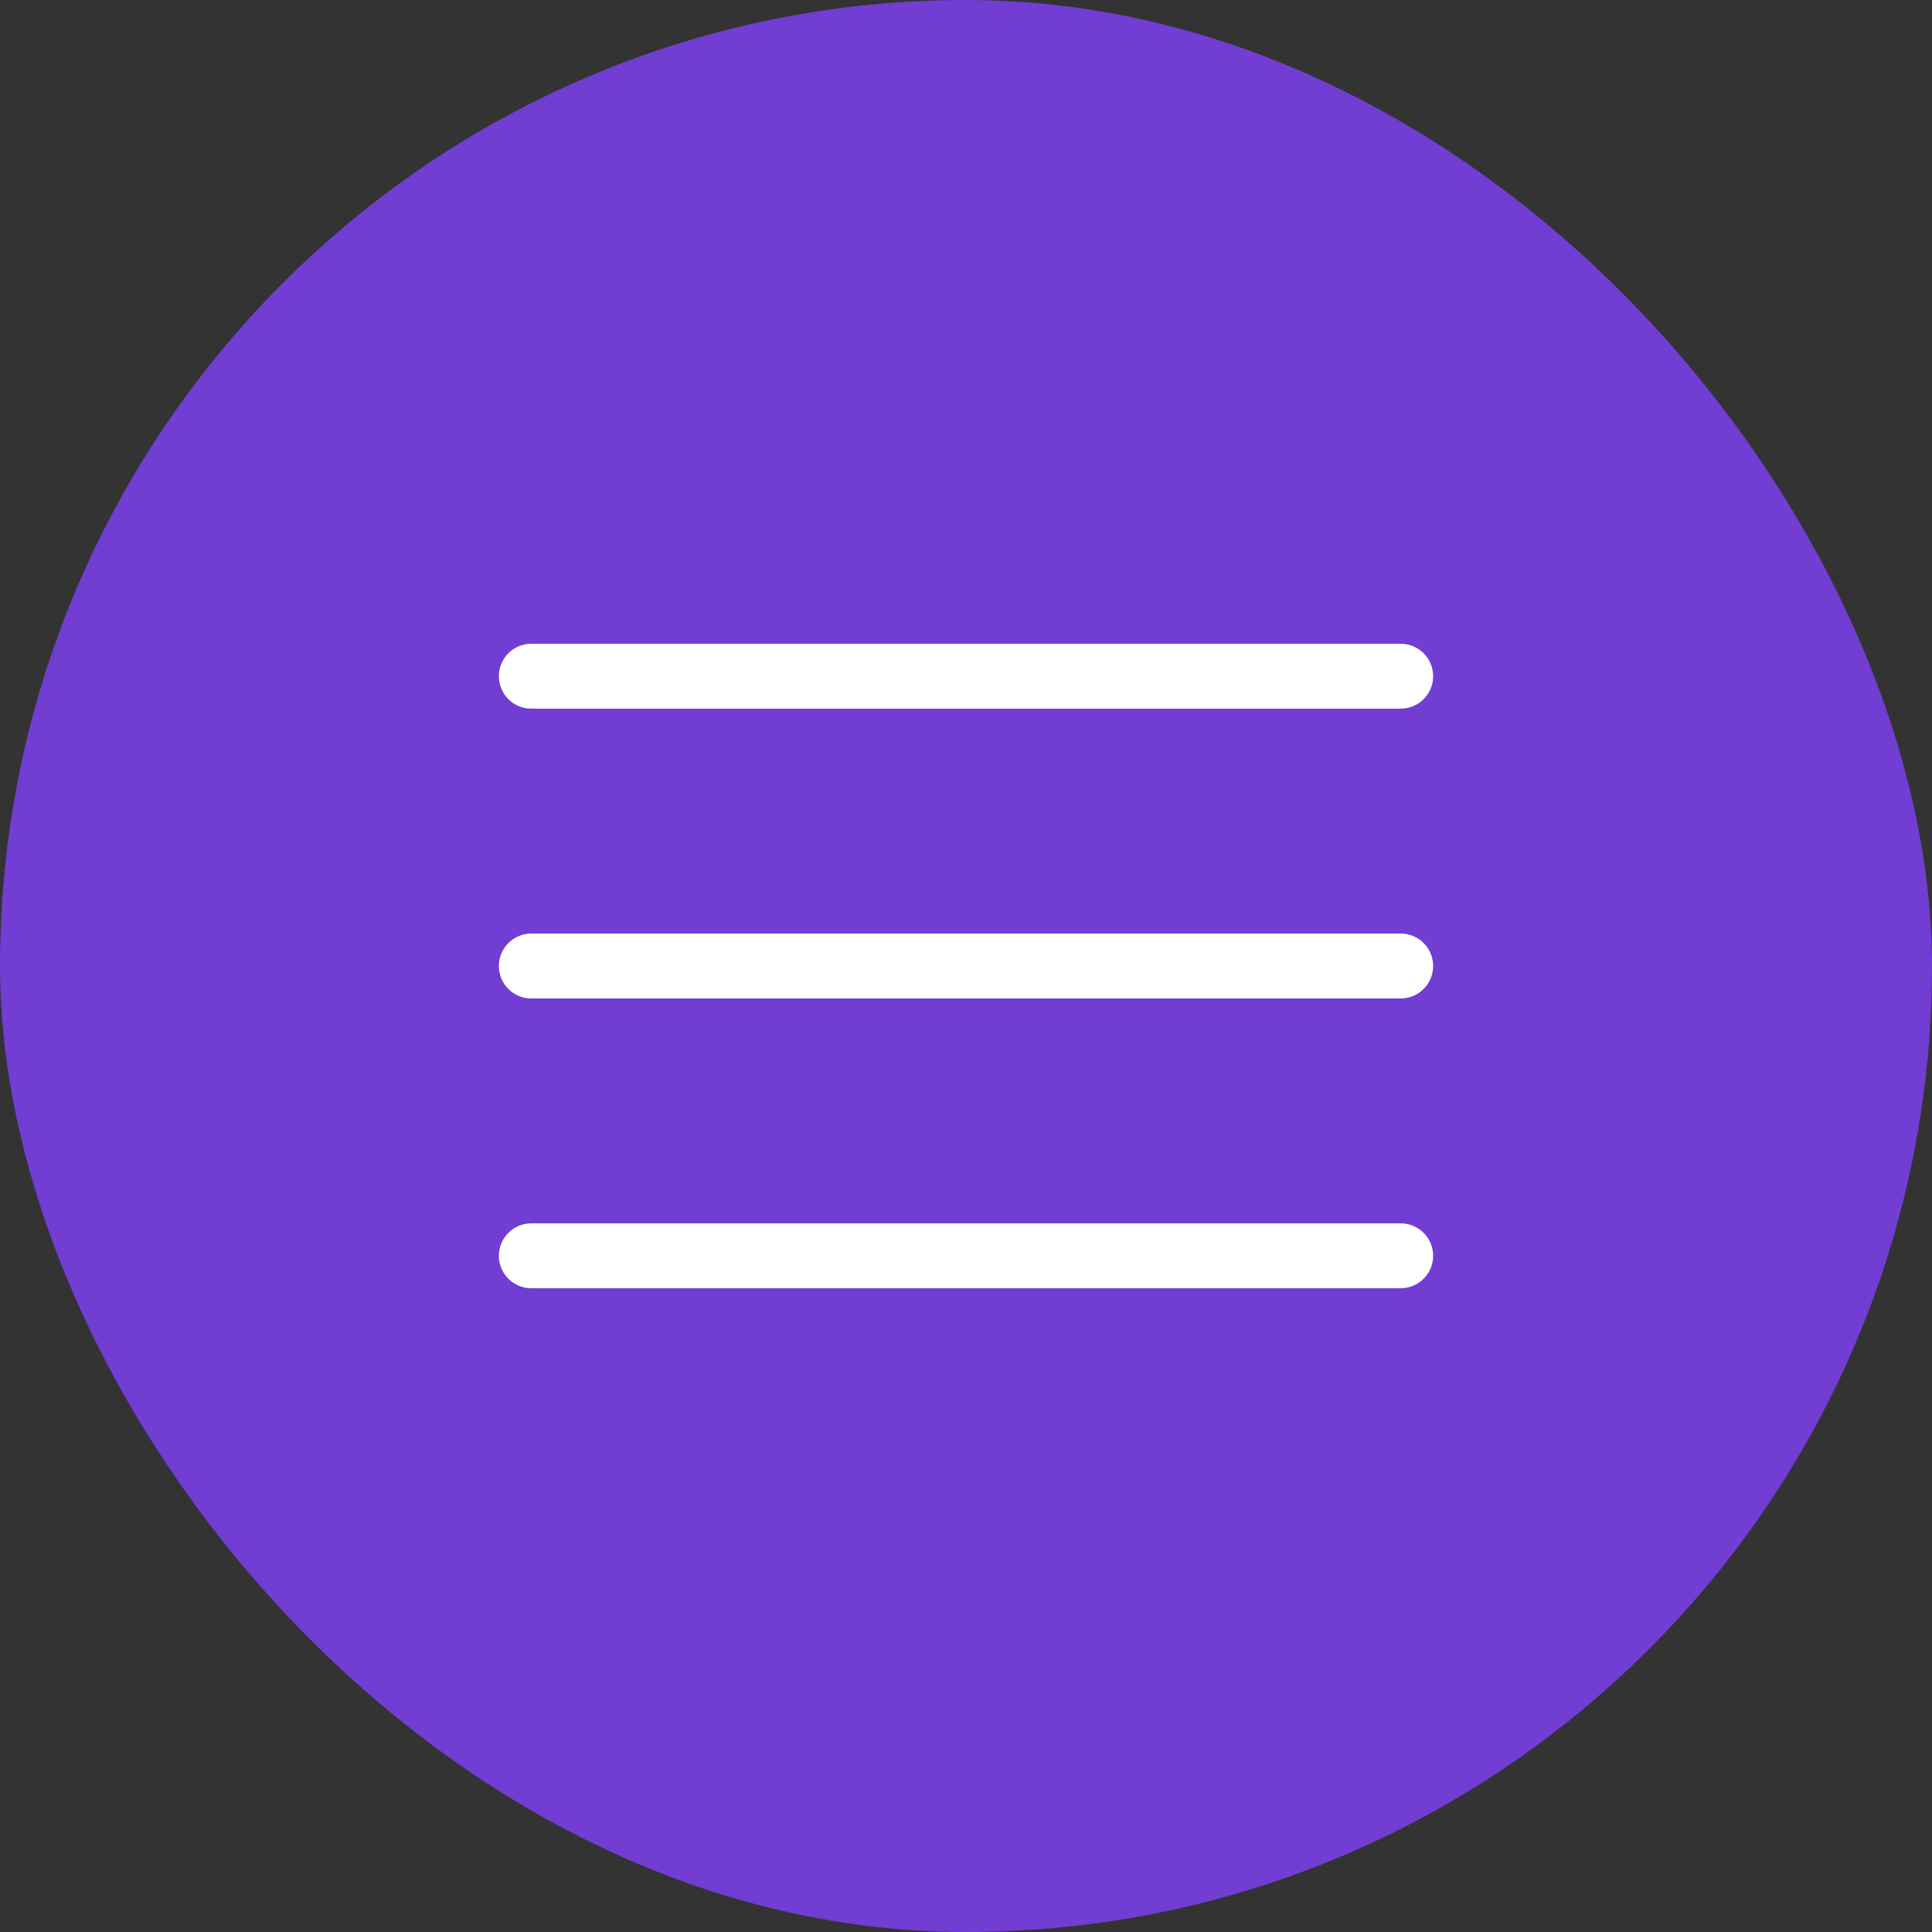
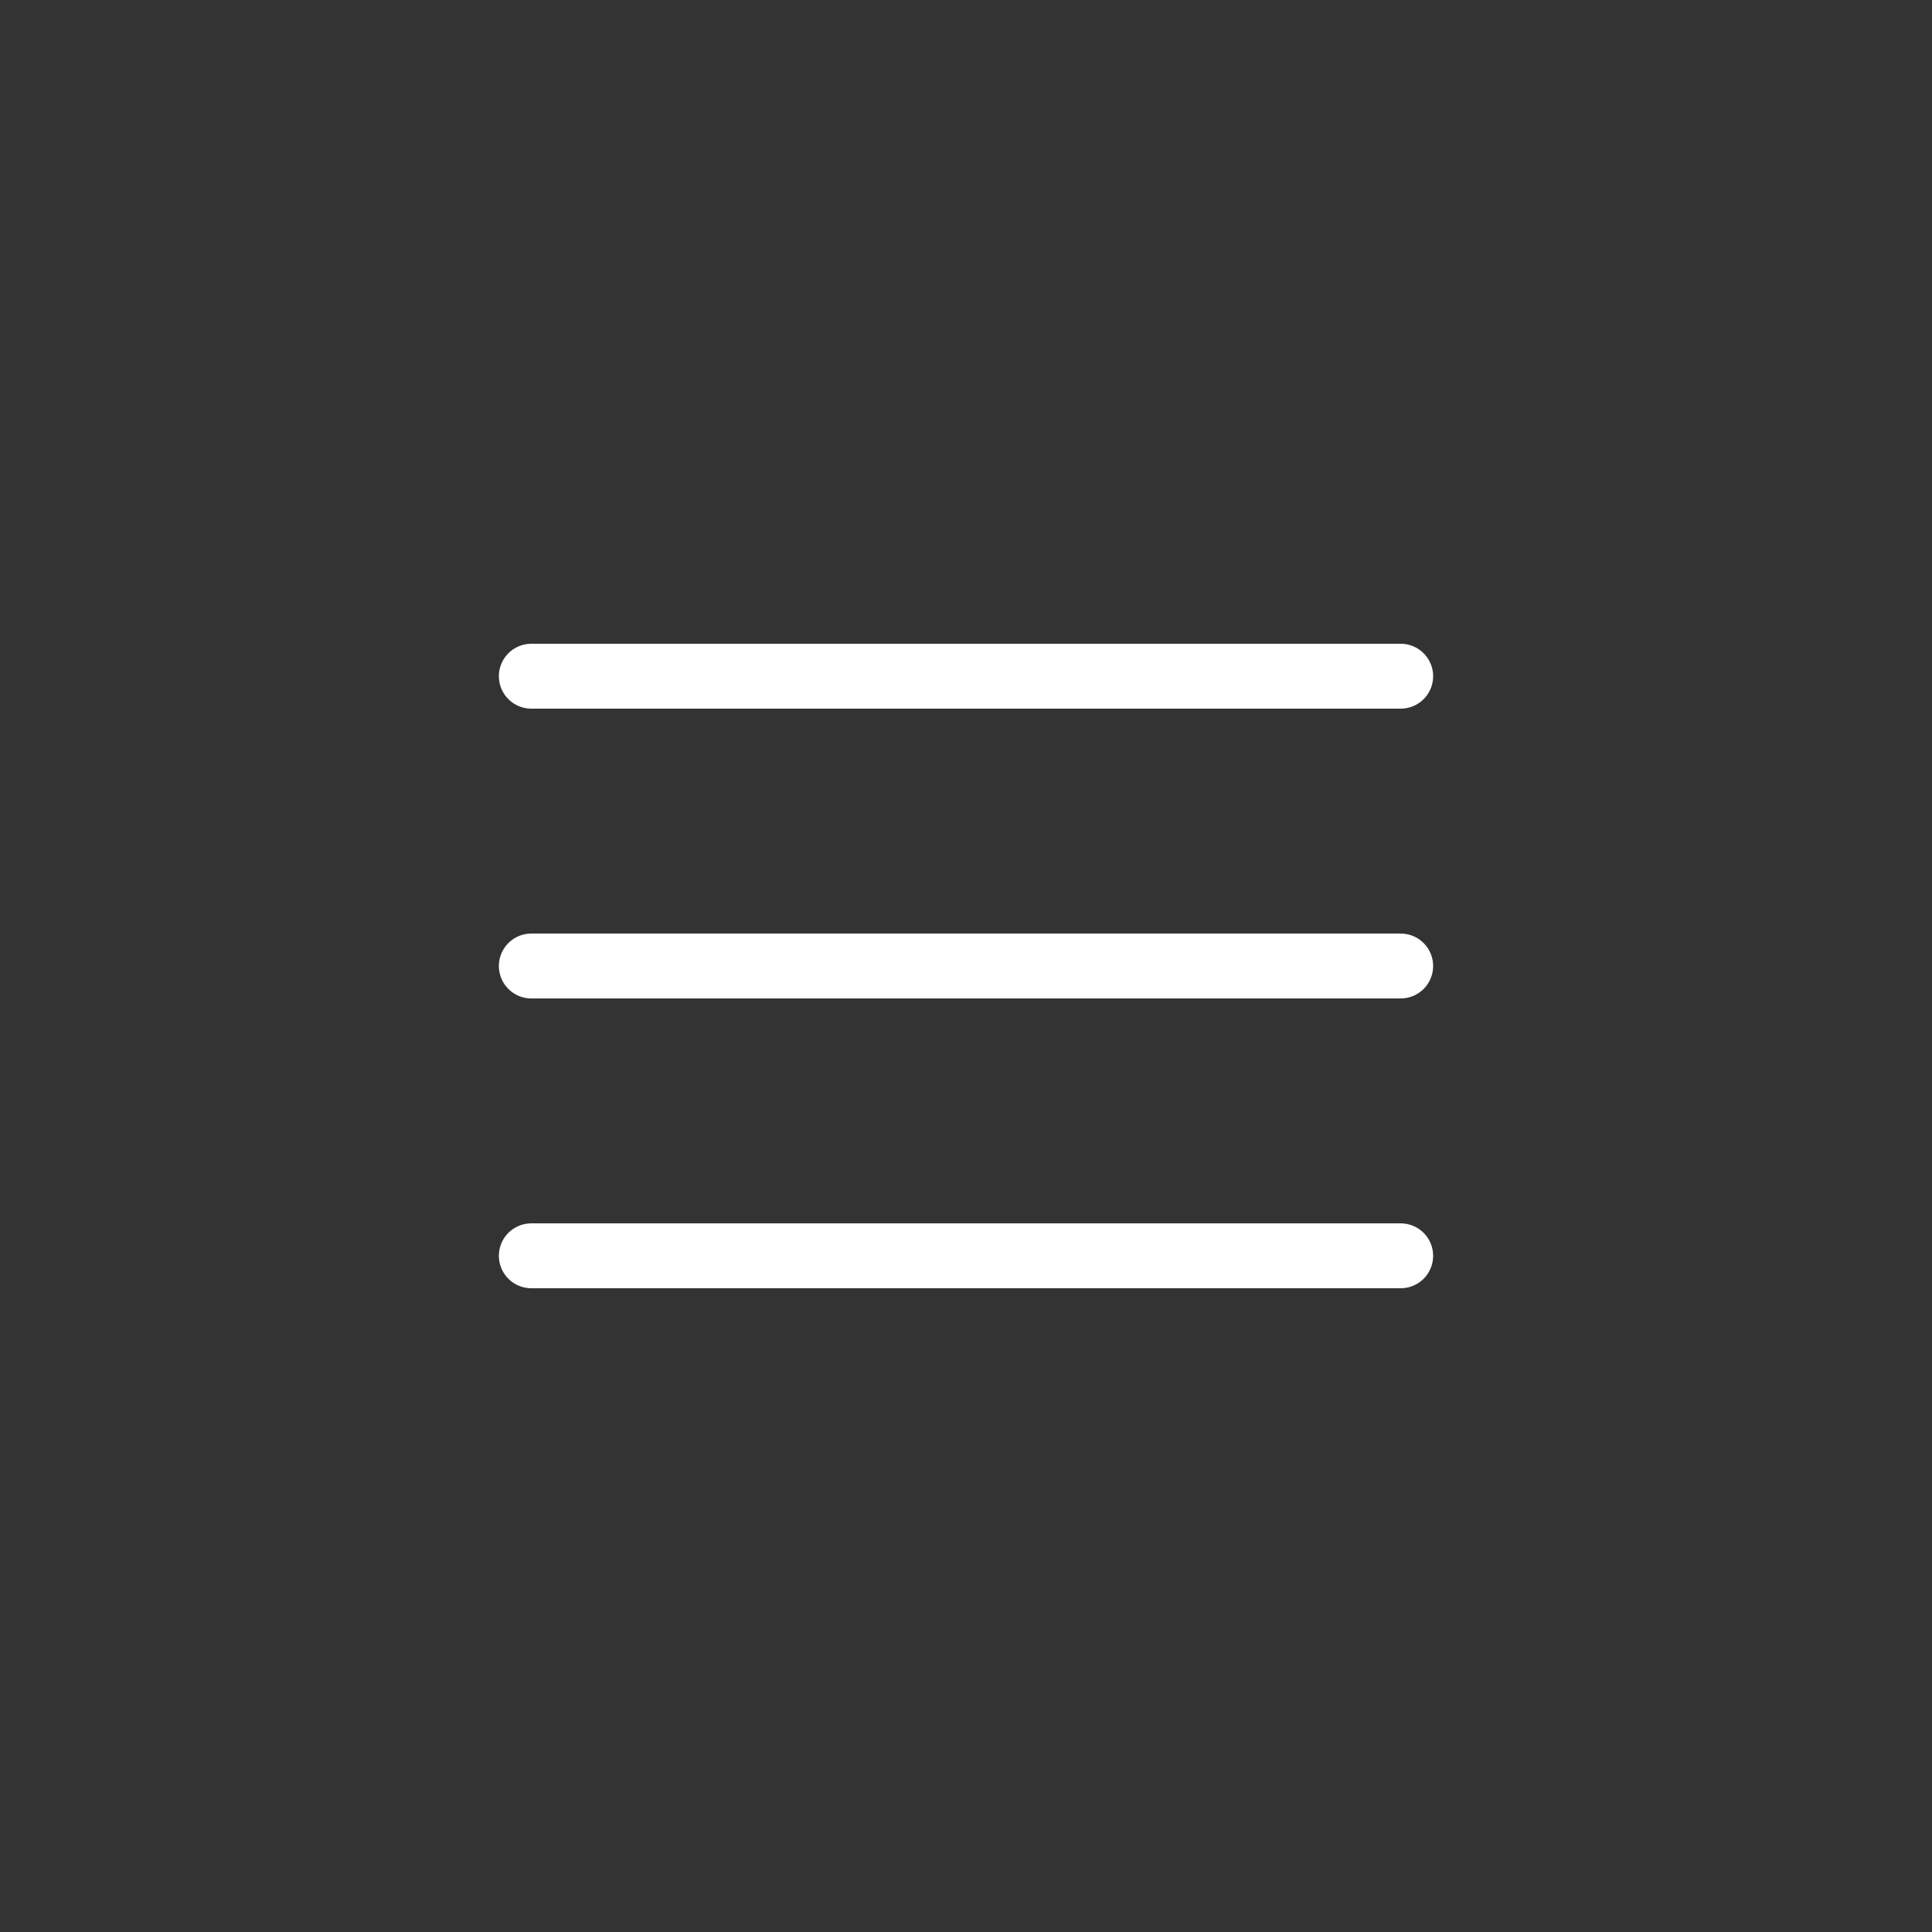
<svg xmlns="http://www.w3.org/2000/svg" width="40" height="40" viewBox="0 0 40 40" fill="none">
  <rect x="0" y="0" width="40" height="40" fill="#333333" stroke="none" />
-   <rect width="40" height="40" rx="20" fill="#713DD3" />
  <path d="M11 20H29" stroke="white" stroke-width="1.343" stroke-linecap="round" stroke-linejoin="round" />
  <path d="M11 14H29" stroke="white" stroke-width="1.343" stroke-linecap="round" stroke-linejoin="round" />
  <path d="M11 26H29" stroke="white" stroke-width="1.343" stroke-linecap="round" stroke-linejoin="round" />
</svg>